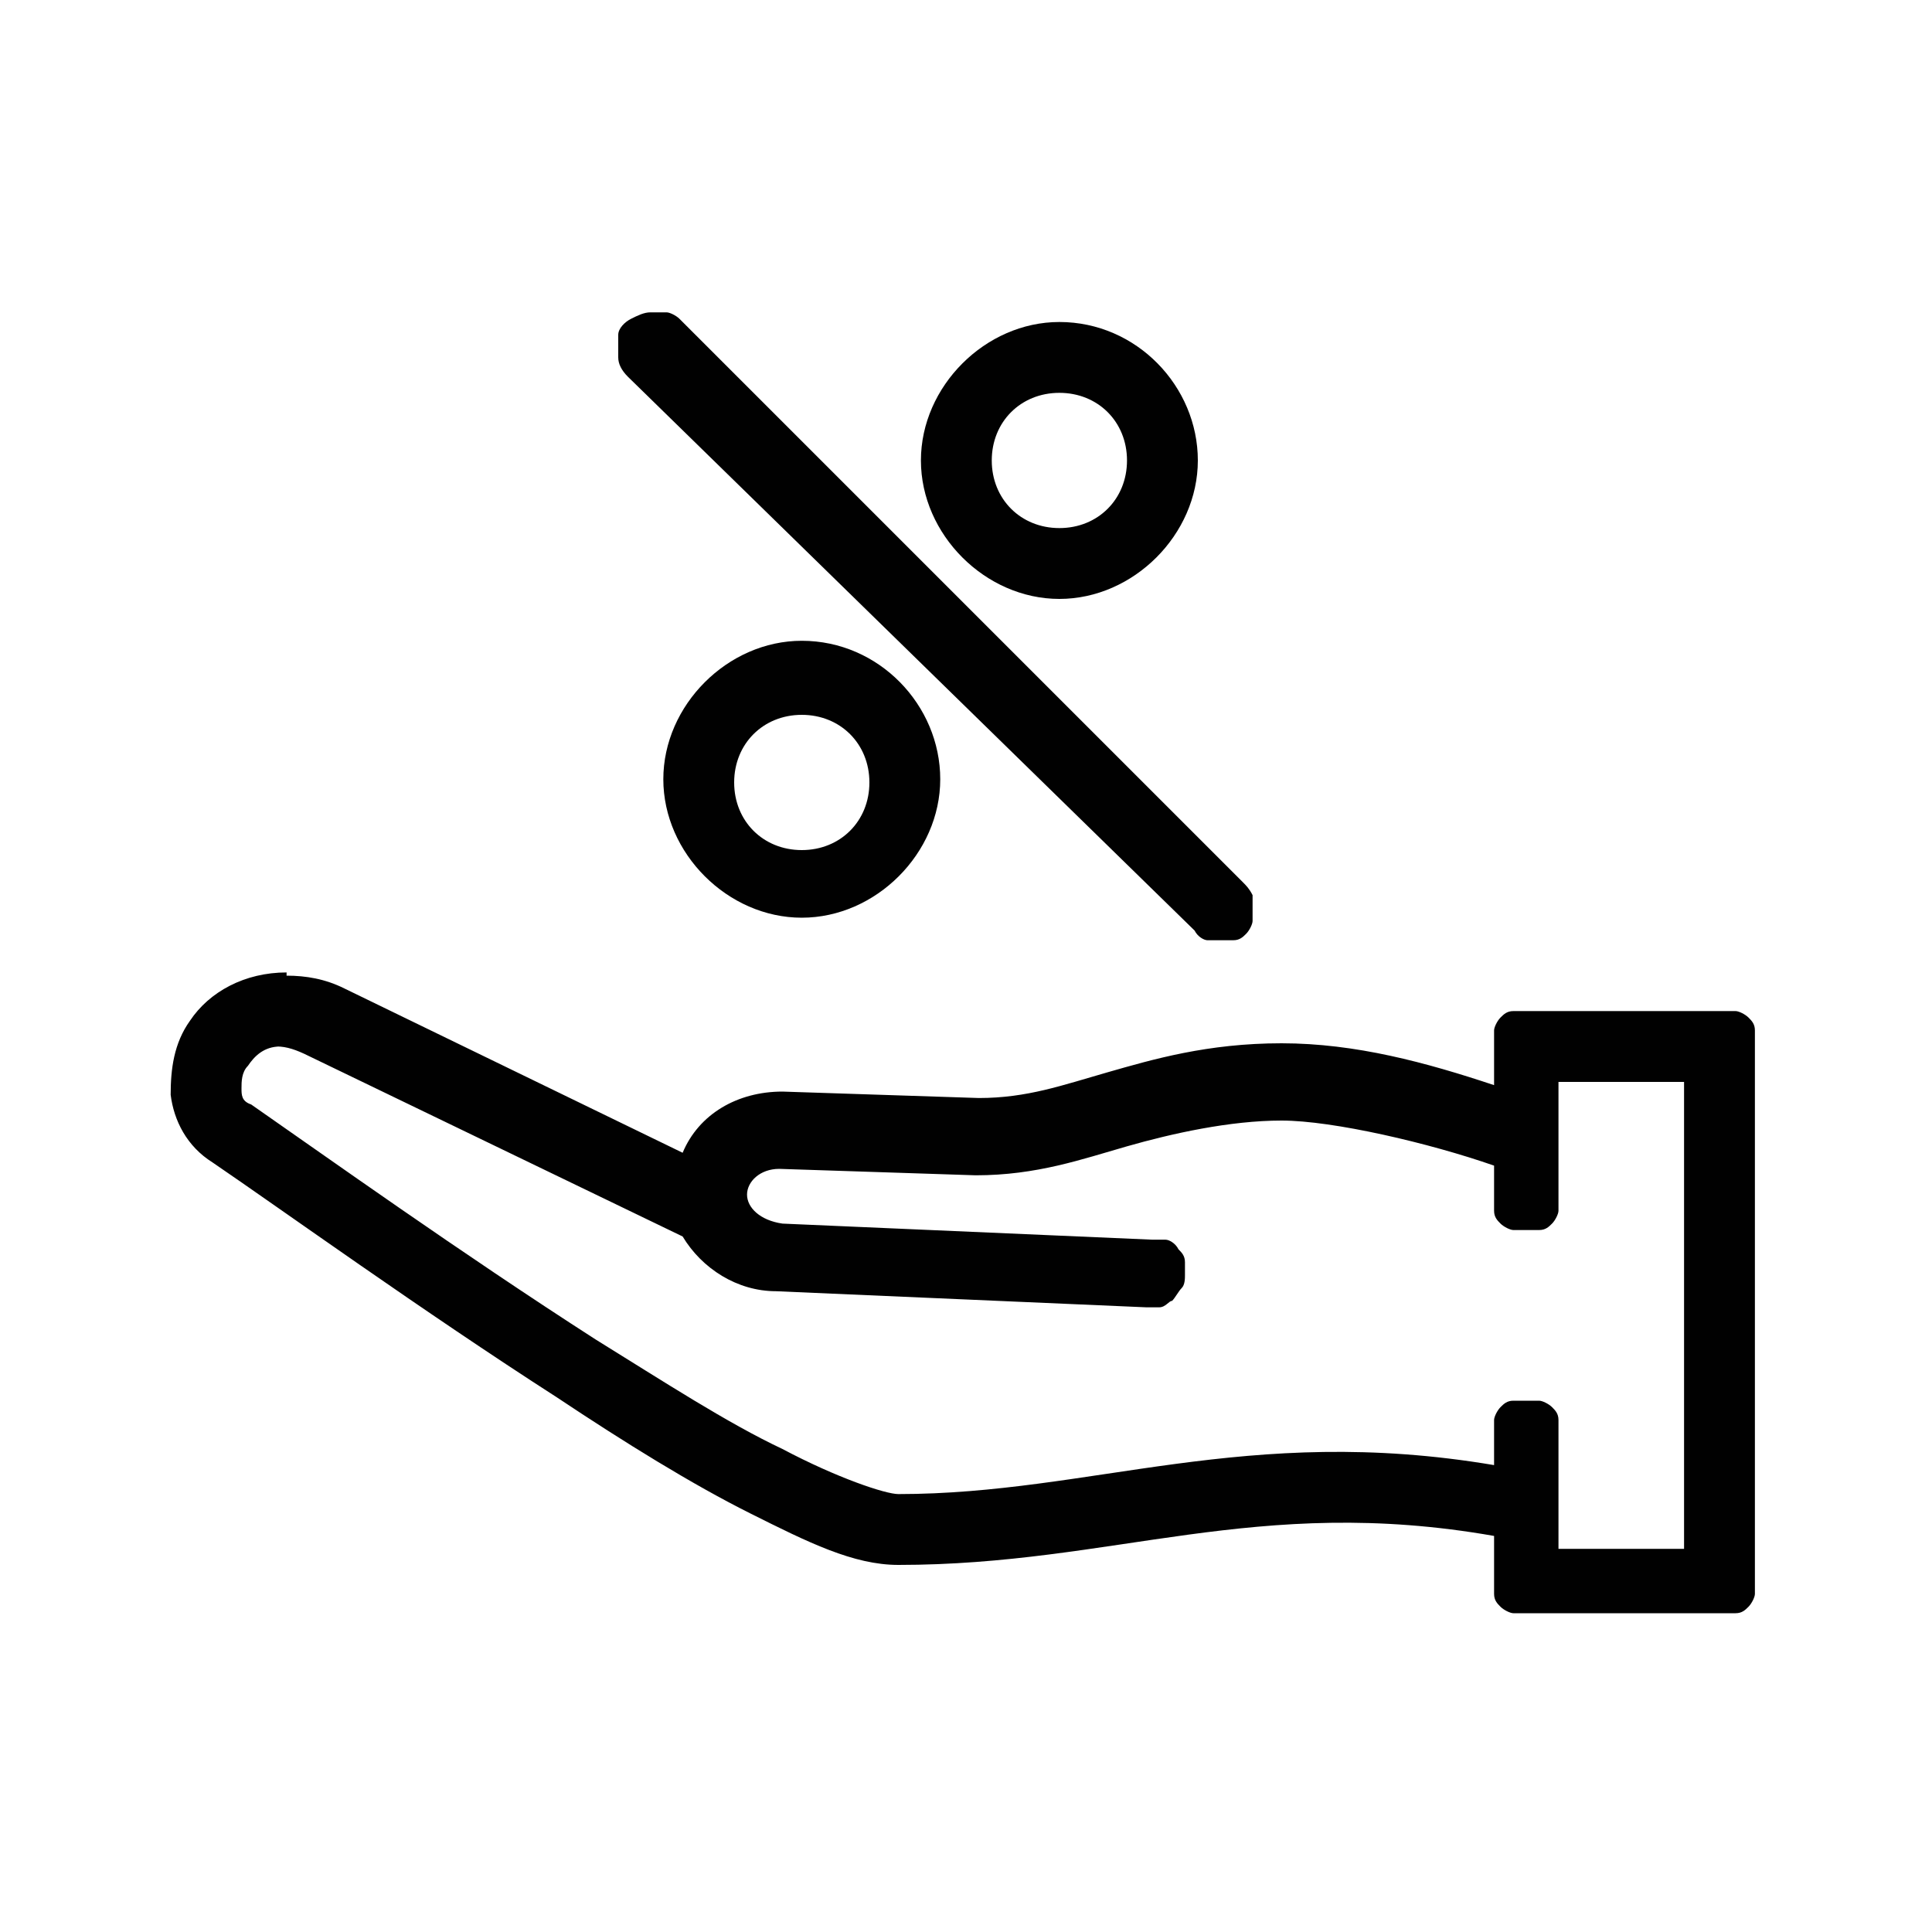
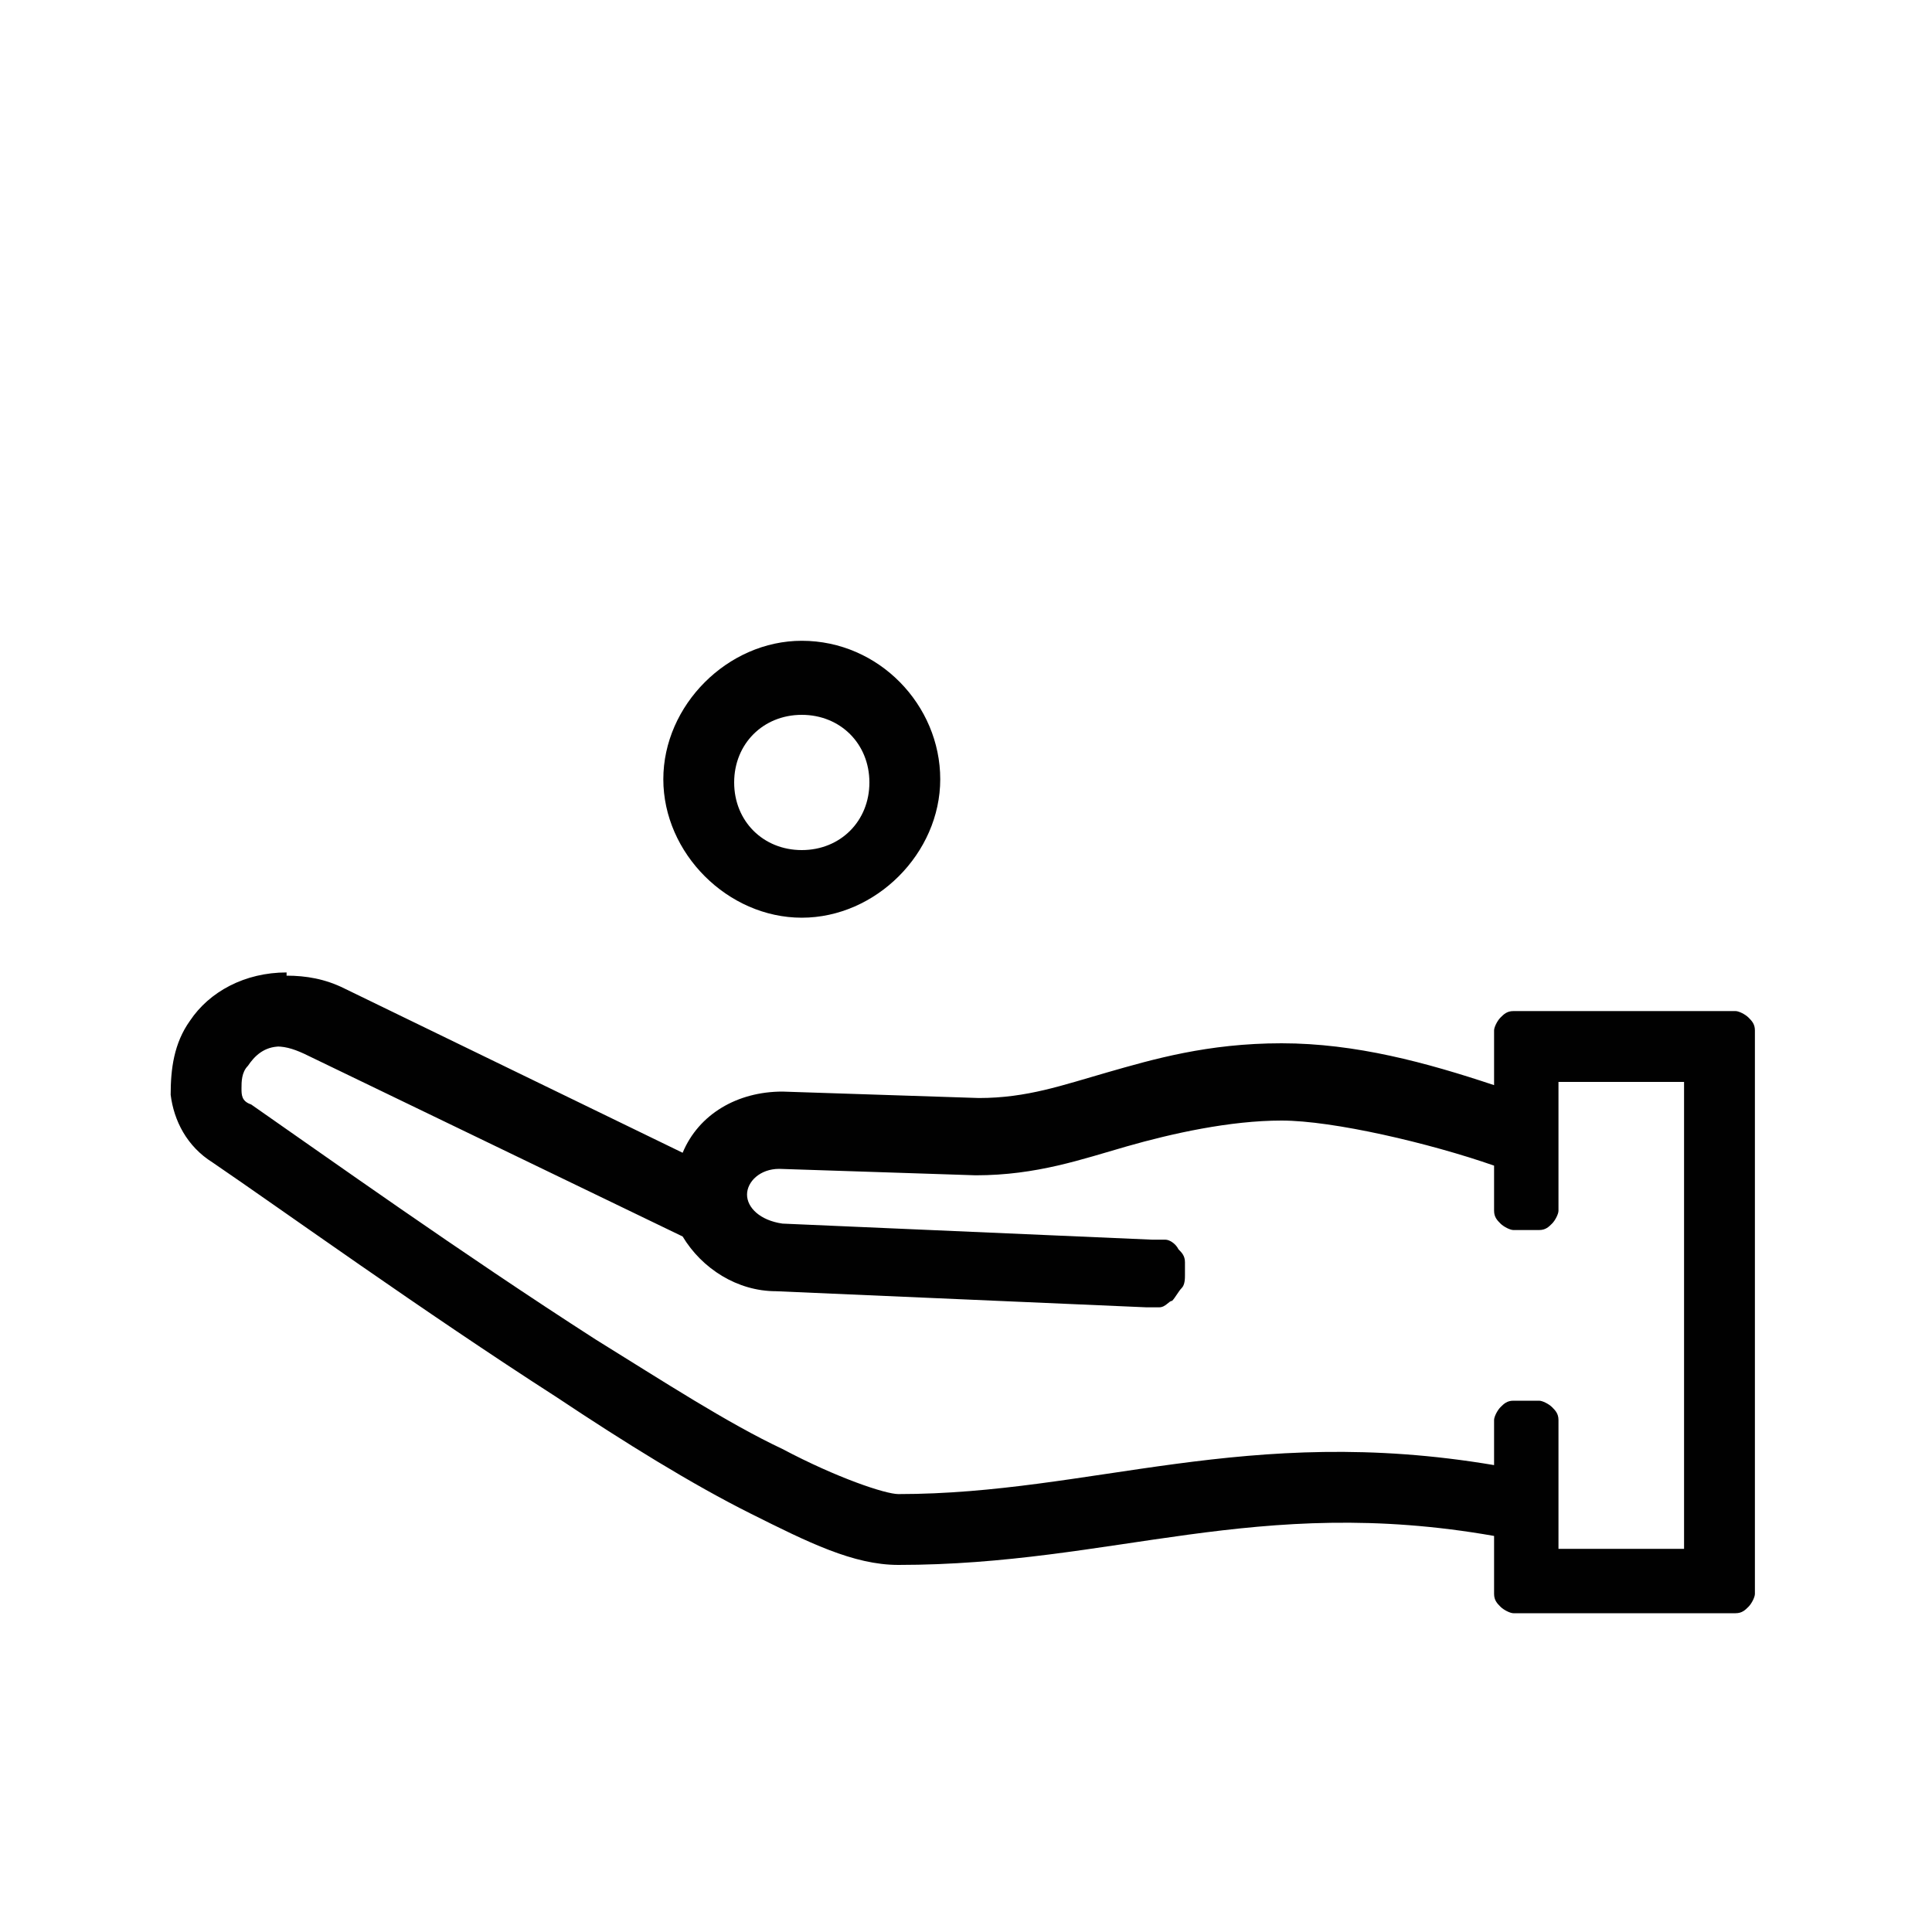
<svg xmlns="http://www.w3.org/2000/svg" id="Ebene_1" data-name="Ebene 1" version="1.1" viewBox="0 0 60 60">
  <defs>
    <style>
      .cls-1 {
        fill: #010101;
        fill-rule: evenodd;
        stroke-width: 0px;
      }
    </style>
  </defs>
  <path class="cls-1" d="M8.9,30.3c.6,0,1.2.1,1.8.4h0l10.5,5.1c.5-1.2,1.7-1.9,3.1-1.9h0l6.1.2c1.5,0,2.6-.4,4-.8,1.4-.4,3.1-.9,5.4-.9s4.5.6,6.6,1.3v-1.3c0-.1,0-.3,0-.4s.1-.3.2-.4.2-.2.4-.2.3,0,.4,0h6.1c.1,0,.3,0,.4,0s.3.1.4.2c.1.1.2.2.2.4s0,.3,0,.4v16.7c0,.1,0,.3,0,.4s-.1.3-.2.4-.2.2-.4.2c-.1,0-.3,0-.4,0h-6.1c-.1,0-.3,0-.4,0s-.3-.1-.4-.2-.2-.2-.2-.4c0-.1,0-.3,0-.4v-1.4c-7.4-1.3-11.8.9-18.5.9h0c-1.4,0-2.8-.7-4.6-1.6-1.8-.9-3.9-2.2-6-3.6-4.2-2.7-8.5-5.8-10.7-7.3h0c-.8-.5-1.2-1.3-1.3-2.1,0-.8.1-1.6.6-2.3.6-.9,1.7-1.5,3-1.5h0ZM8.7,32.5c-.5,0-.8.3-1,.6-.2.2-.2.5-.2.7,0,.2,0,.4.3.5h0c2.3,1.6,6.5,4.6,10.7,7.3,2.1,1.3,4.1,2.6,5.8,3.4,1.7.9,3.2,1.4,3.6,1.4h0c6,0,10.8-2.2,18.5-.9v-1c0-.1,0-.3,0-.4,0-.1.1-.3.2-.4s.2-.2.4-.2.3,0,.4,0,.3,0,.4,0c.1,0,.3.1.4.2.1.1.2.2.2.4,0,.1,0,.3,0,.4v3.6h3.9v-14.5h-3.9v3.6c0,.1,0,.3,0,.4,0,.1-.1.3-.2.4-.1.1-.2.2-.4.2s-.3,0-.4,0-.3,0-.4,0c-.1,0-.3-.1-.4-.2-.1-.1-.2-.2-.2-.4s0-.3,0-.4v-1c-2-.7-5-1.4-6.6-1.4s-3.4.4-4.8.8c-1.4.4-2.8.9-4.7.9s0,0,0,0l-6.1-.2c-.6,0-1,.4-1,.8s.4.8,1.1.9l11.5.5c.1,0,.3,0,.4,0s.3.1.4.3c.1.1.2.2.2.4,0,.1,0,.3,0,.4s0,.3-.1.4-.2.3-.3.4c-.1,0-.2.2-.4.2s-.3,0-.4,0l-11.5-.5c-1.2,0-2.3-.7-2.9-1.7l-11.6-5.6h0c-.4-.2-.7-.3-1-.3h0Z" />
-   <path class="cls-1" d="M32.9,10c2.4,0,4.3,2,4.3,4.3s-2,4.3-4.3,4.3-4.3-2-4.3-4.3,2-4.3,4.3-4.3h0ZM32.9,12.2c-1.2,0-2.1.9-2.1,2.1s.9,2.1,2.1,2.1,2.1-.9,2.1-2.1-.9-2.1-2.1-2.1h0Z" />
-   <path class="cls-1" d="M20.3,9.7c.1,0,.3,0,.4,0s.3.1.4.2l17.5,17.5c.1.1.2.2.3.4,0,.1,0,.3,0,.4,0,.1,0,.3,0,.4,0,.1-.1.3-.2.4-.1.1-.2.2-.4.2-.1,0-.3,0-.4,0-.1,0-.3,0-.4,0s-.3-.1-.4-.3L19.5,11.7c-.2-.2-.3-.4-.3-.6,0-.2,0-.5,0-.7,0-.2.2-.4.4-.5.2-.1.4-.2.6-.2h0Z" />
  <path class="cls-1" d="M24.9,19.9c2.4,0,4.3,2,4.3,4.3s-2,4.3-4.3,4.3-4.3-2-4.3-4.3,2-4.3,4.3-4.3ZM24.9,22.2c-1.2,0-2.1.9-2.1,2.1s.9,2.1,2.1,2.1,2.1-.9,2.1-2.1-.9-2.1-2.1-2.1Z" />
</svg>